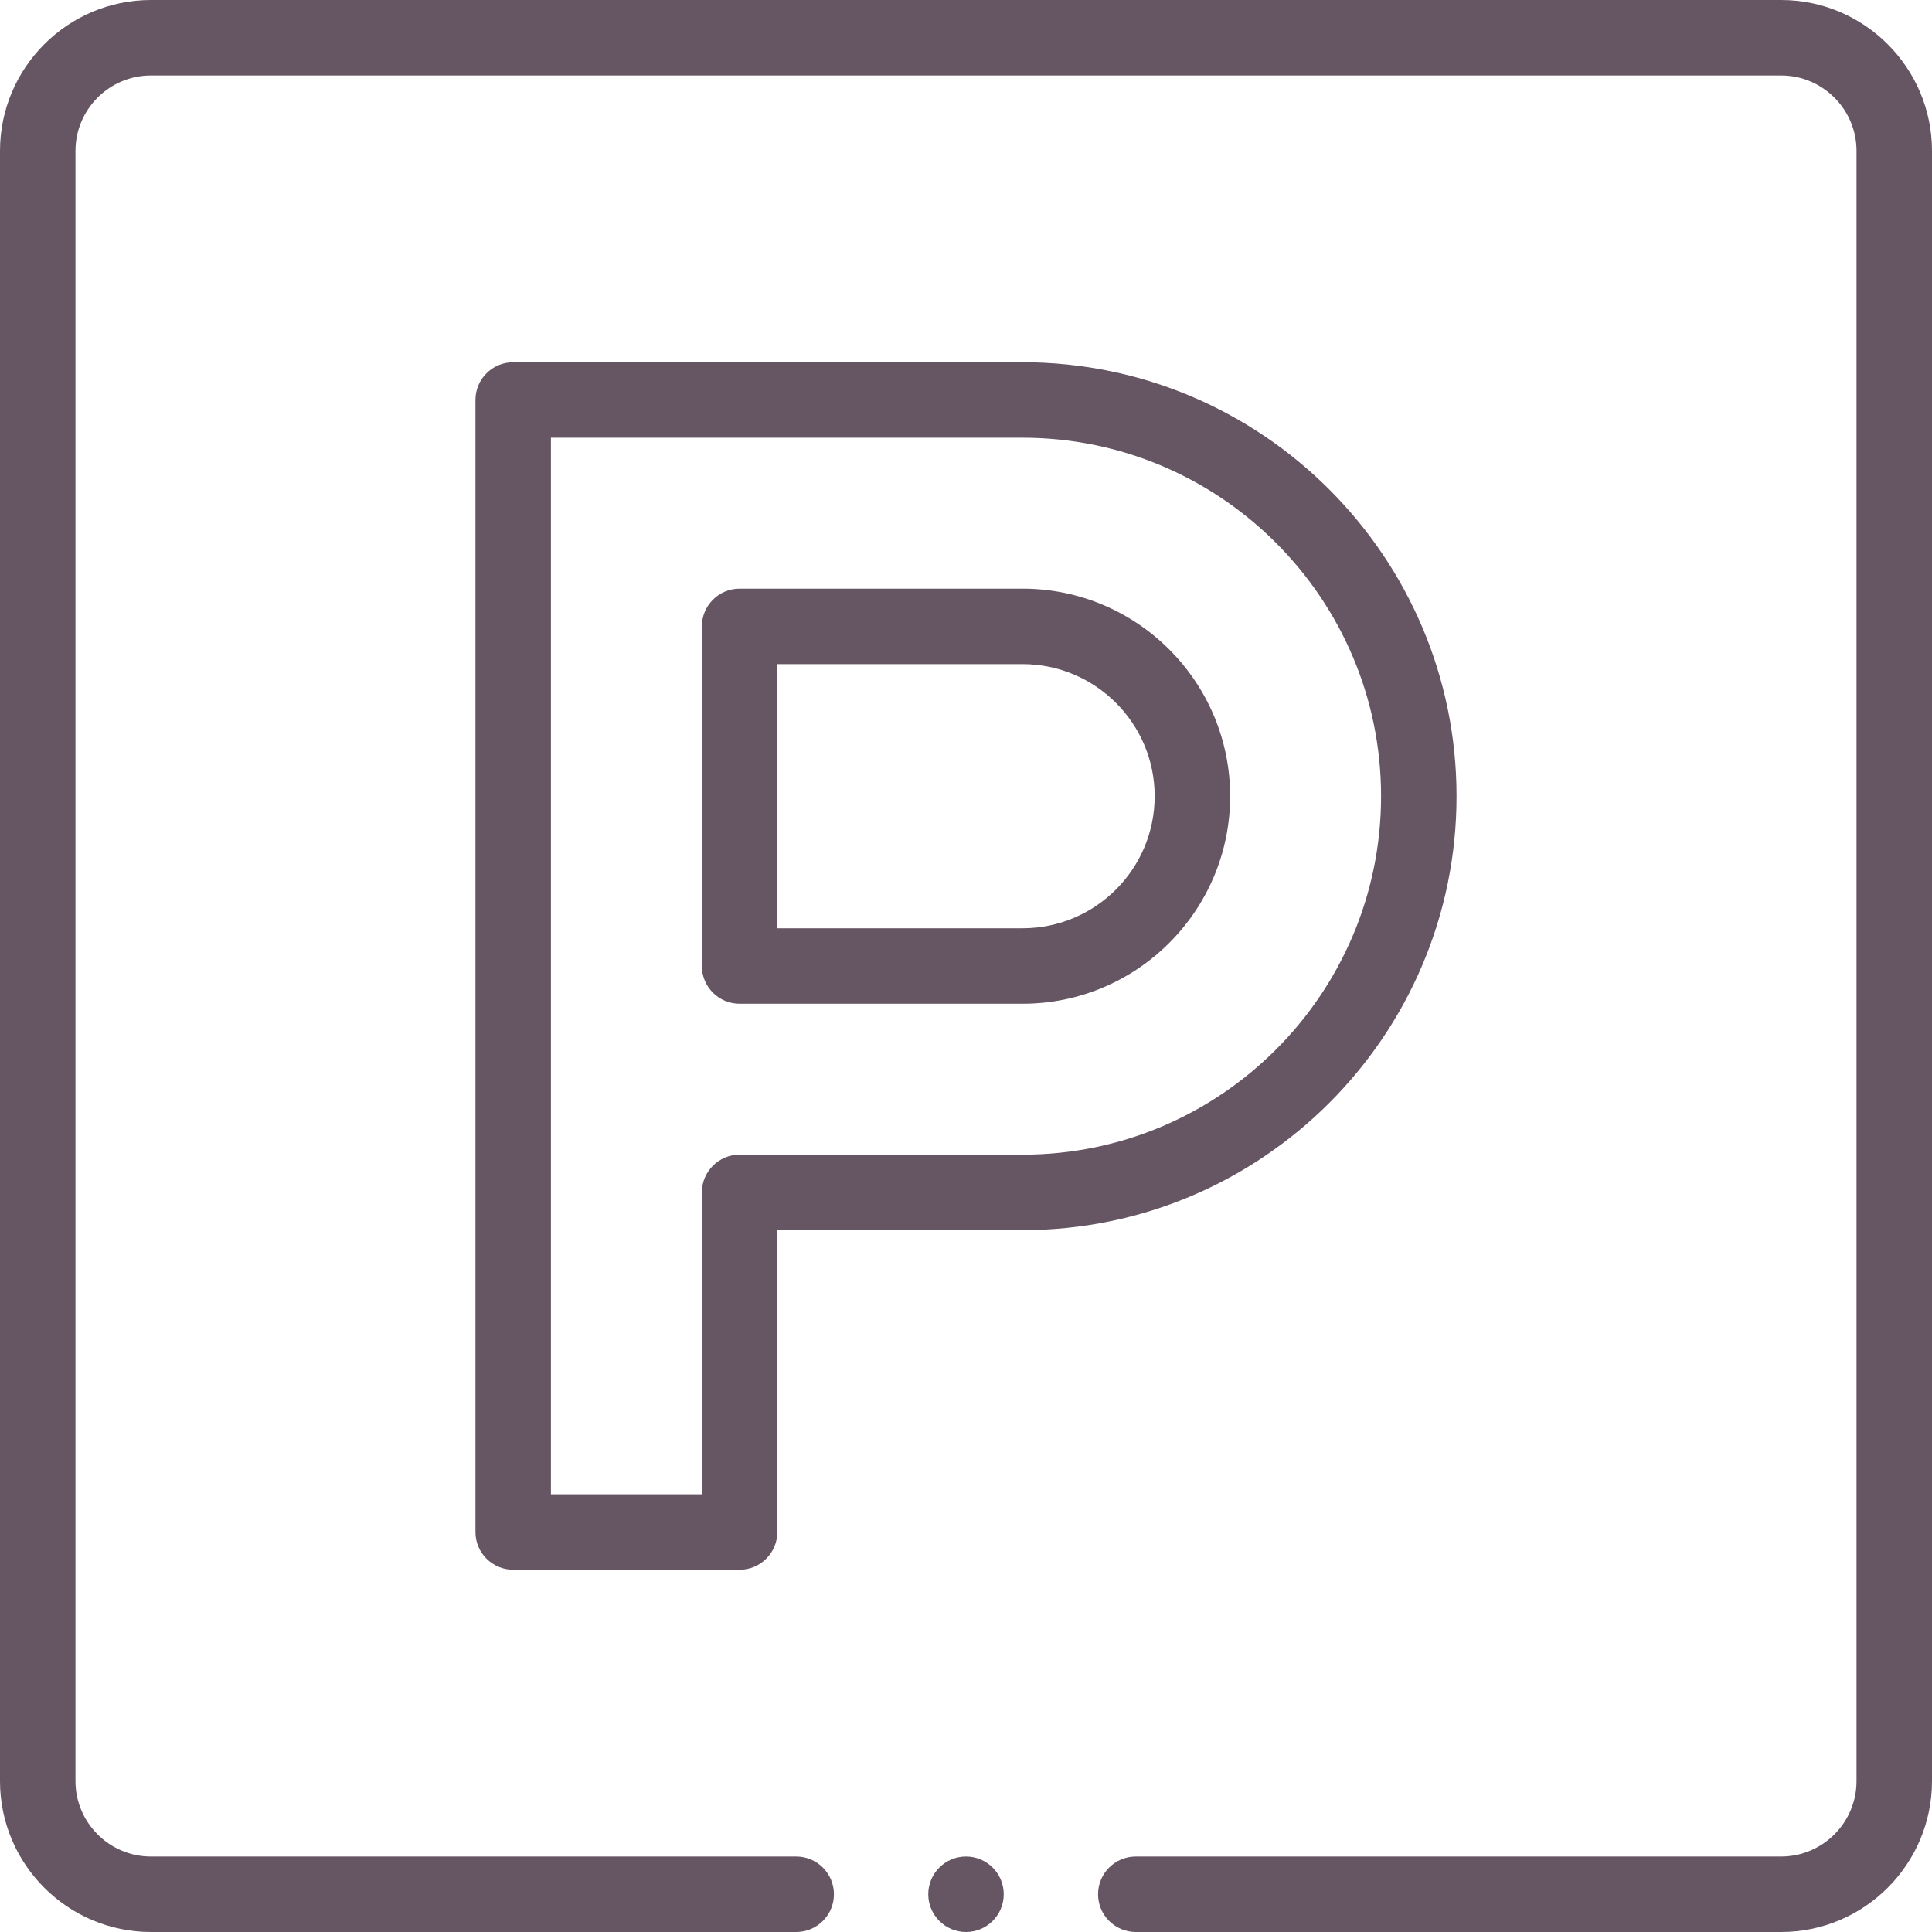
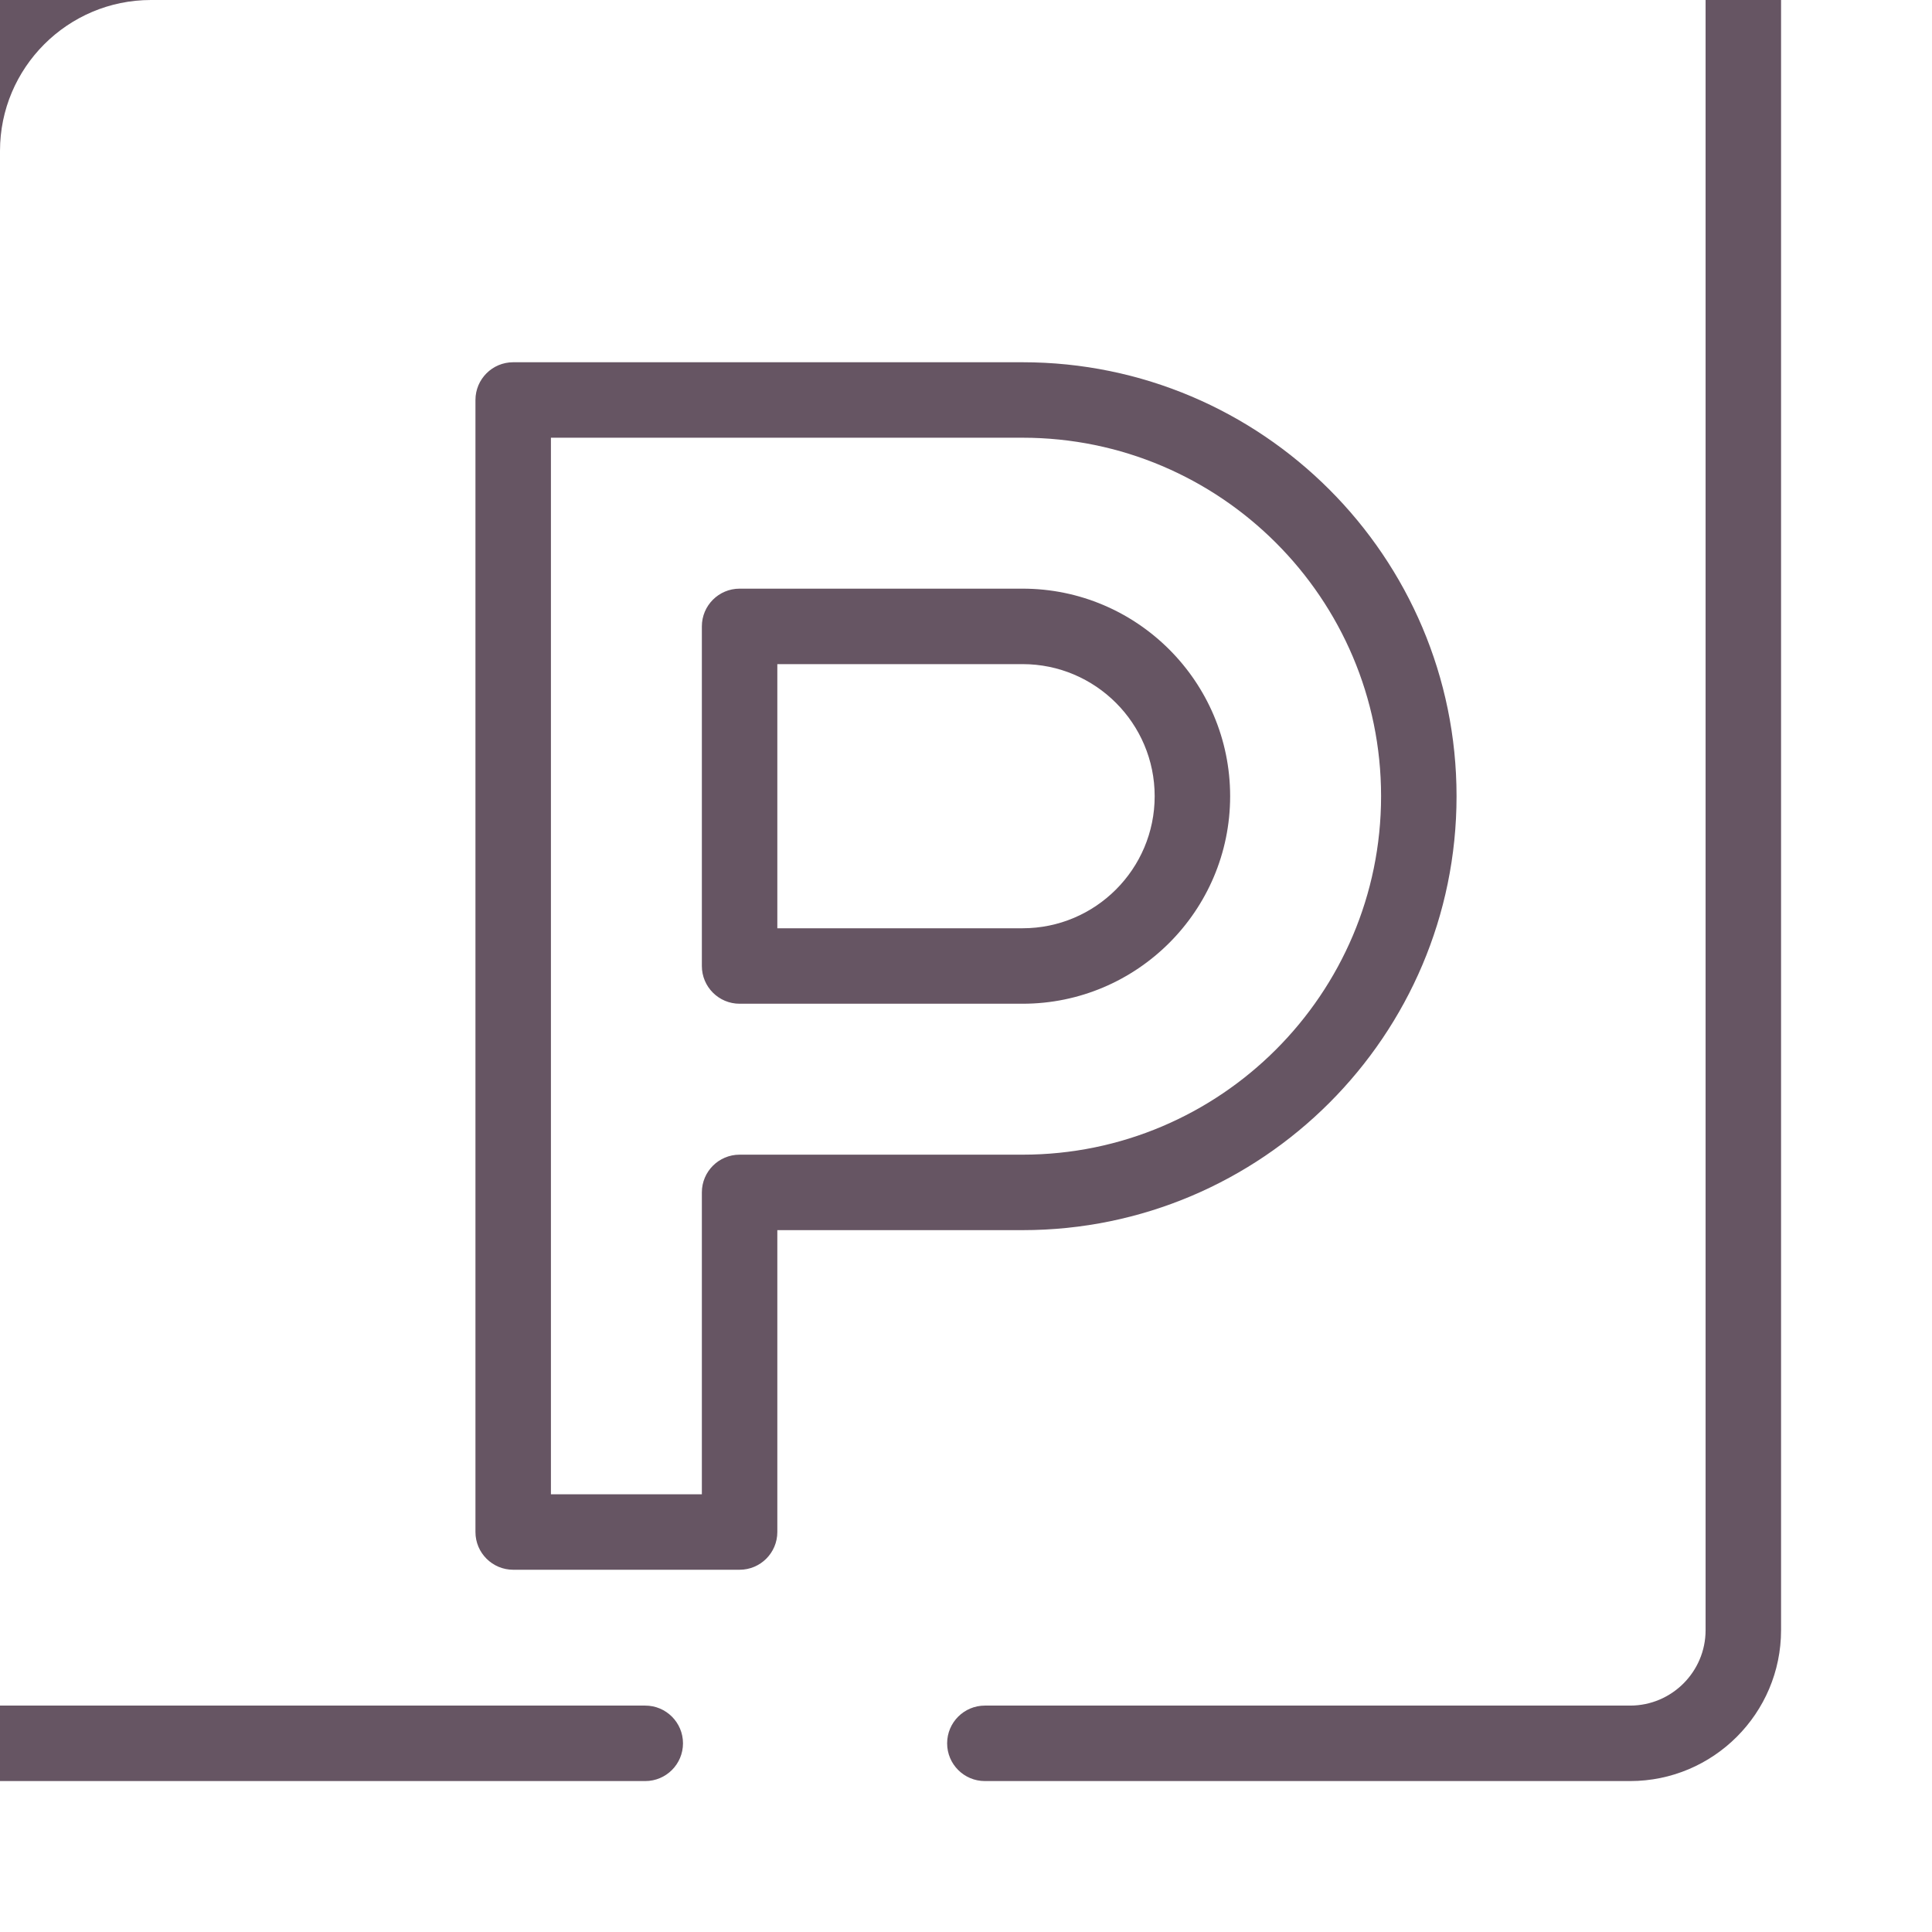
<svg xmlns="http://www.w3.org/2000/svg" enable-background="new 0 0 512 512" viewBox="0 0 512 512">
  <g>
    <path fill="#665563" d="m326 211c0-30.327-24.673-55-55-55h-75c-5.522 0-10 4.478-10 10v90c0 5.522 4.478 10 10 10h75c30.327 0 55-24.673 55-55zm-120-35h65c19.299 0 35 15.701 35 35s-15.701 35-35 35h-65z" />
    <path fill="#665563" d="m386 211c0-63.411-51.589-115-115-115h-135c-5.522 0-10 4.478-10 10v300c0 5.522 4.478 10 10 10h60c5.522 0 10-4.478 10-10v-80h65c63.411 0 115-51.589 115-115zm-190 95c-5.522 0-10 4.478-10 10v80h-40v-280h125c52.383 0 95 42.617 95 95s-42.617 95-95 95z" />
-     <circle fill="#665563" cx="256" cy="502" r="10" />
-     <path fill="#665563" d="m472 0h-432c-22.056 0-40 17.944-40 40v432c0 22.056 17.944 40 40 40h171c5.522 0 10-4.478 10-10s-4.478-10-10-10h-171c-11.028 0-20-8.972-20-20v-432c0-11.028 8.972-20 20-20h432c11.028 0 20 8.972 20 20v432c0 11.028-8.972 20-20 20h-171c-5.522 0-10 4.478-10 10s4.478 10 10 10h171c22.056 0 40-17.944 40-40v-432c0-22.056-17.944-40-40-40z" />
+     <path fill="#665563" d="m472 0h-432c-22.056 0-40 17.944-40 40v432h171c5.522 0 10-4.478 10-10s-4.478-10-10-10h-171c-11.028 0-20-8.972-20-20v-432c0-11.028 8.972-20 20-20h432c11.028 0 20 8.972 20 20v432c0 11.028-8.972 20-20 20h-171c-5.522 0-10 4.478-10 10s4.478 10 10 10h171c22.056 0 40-17.944 40-40v-432c0-22.056-17.944-40-40-40z" />
  </g>
</svg>